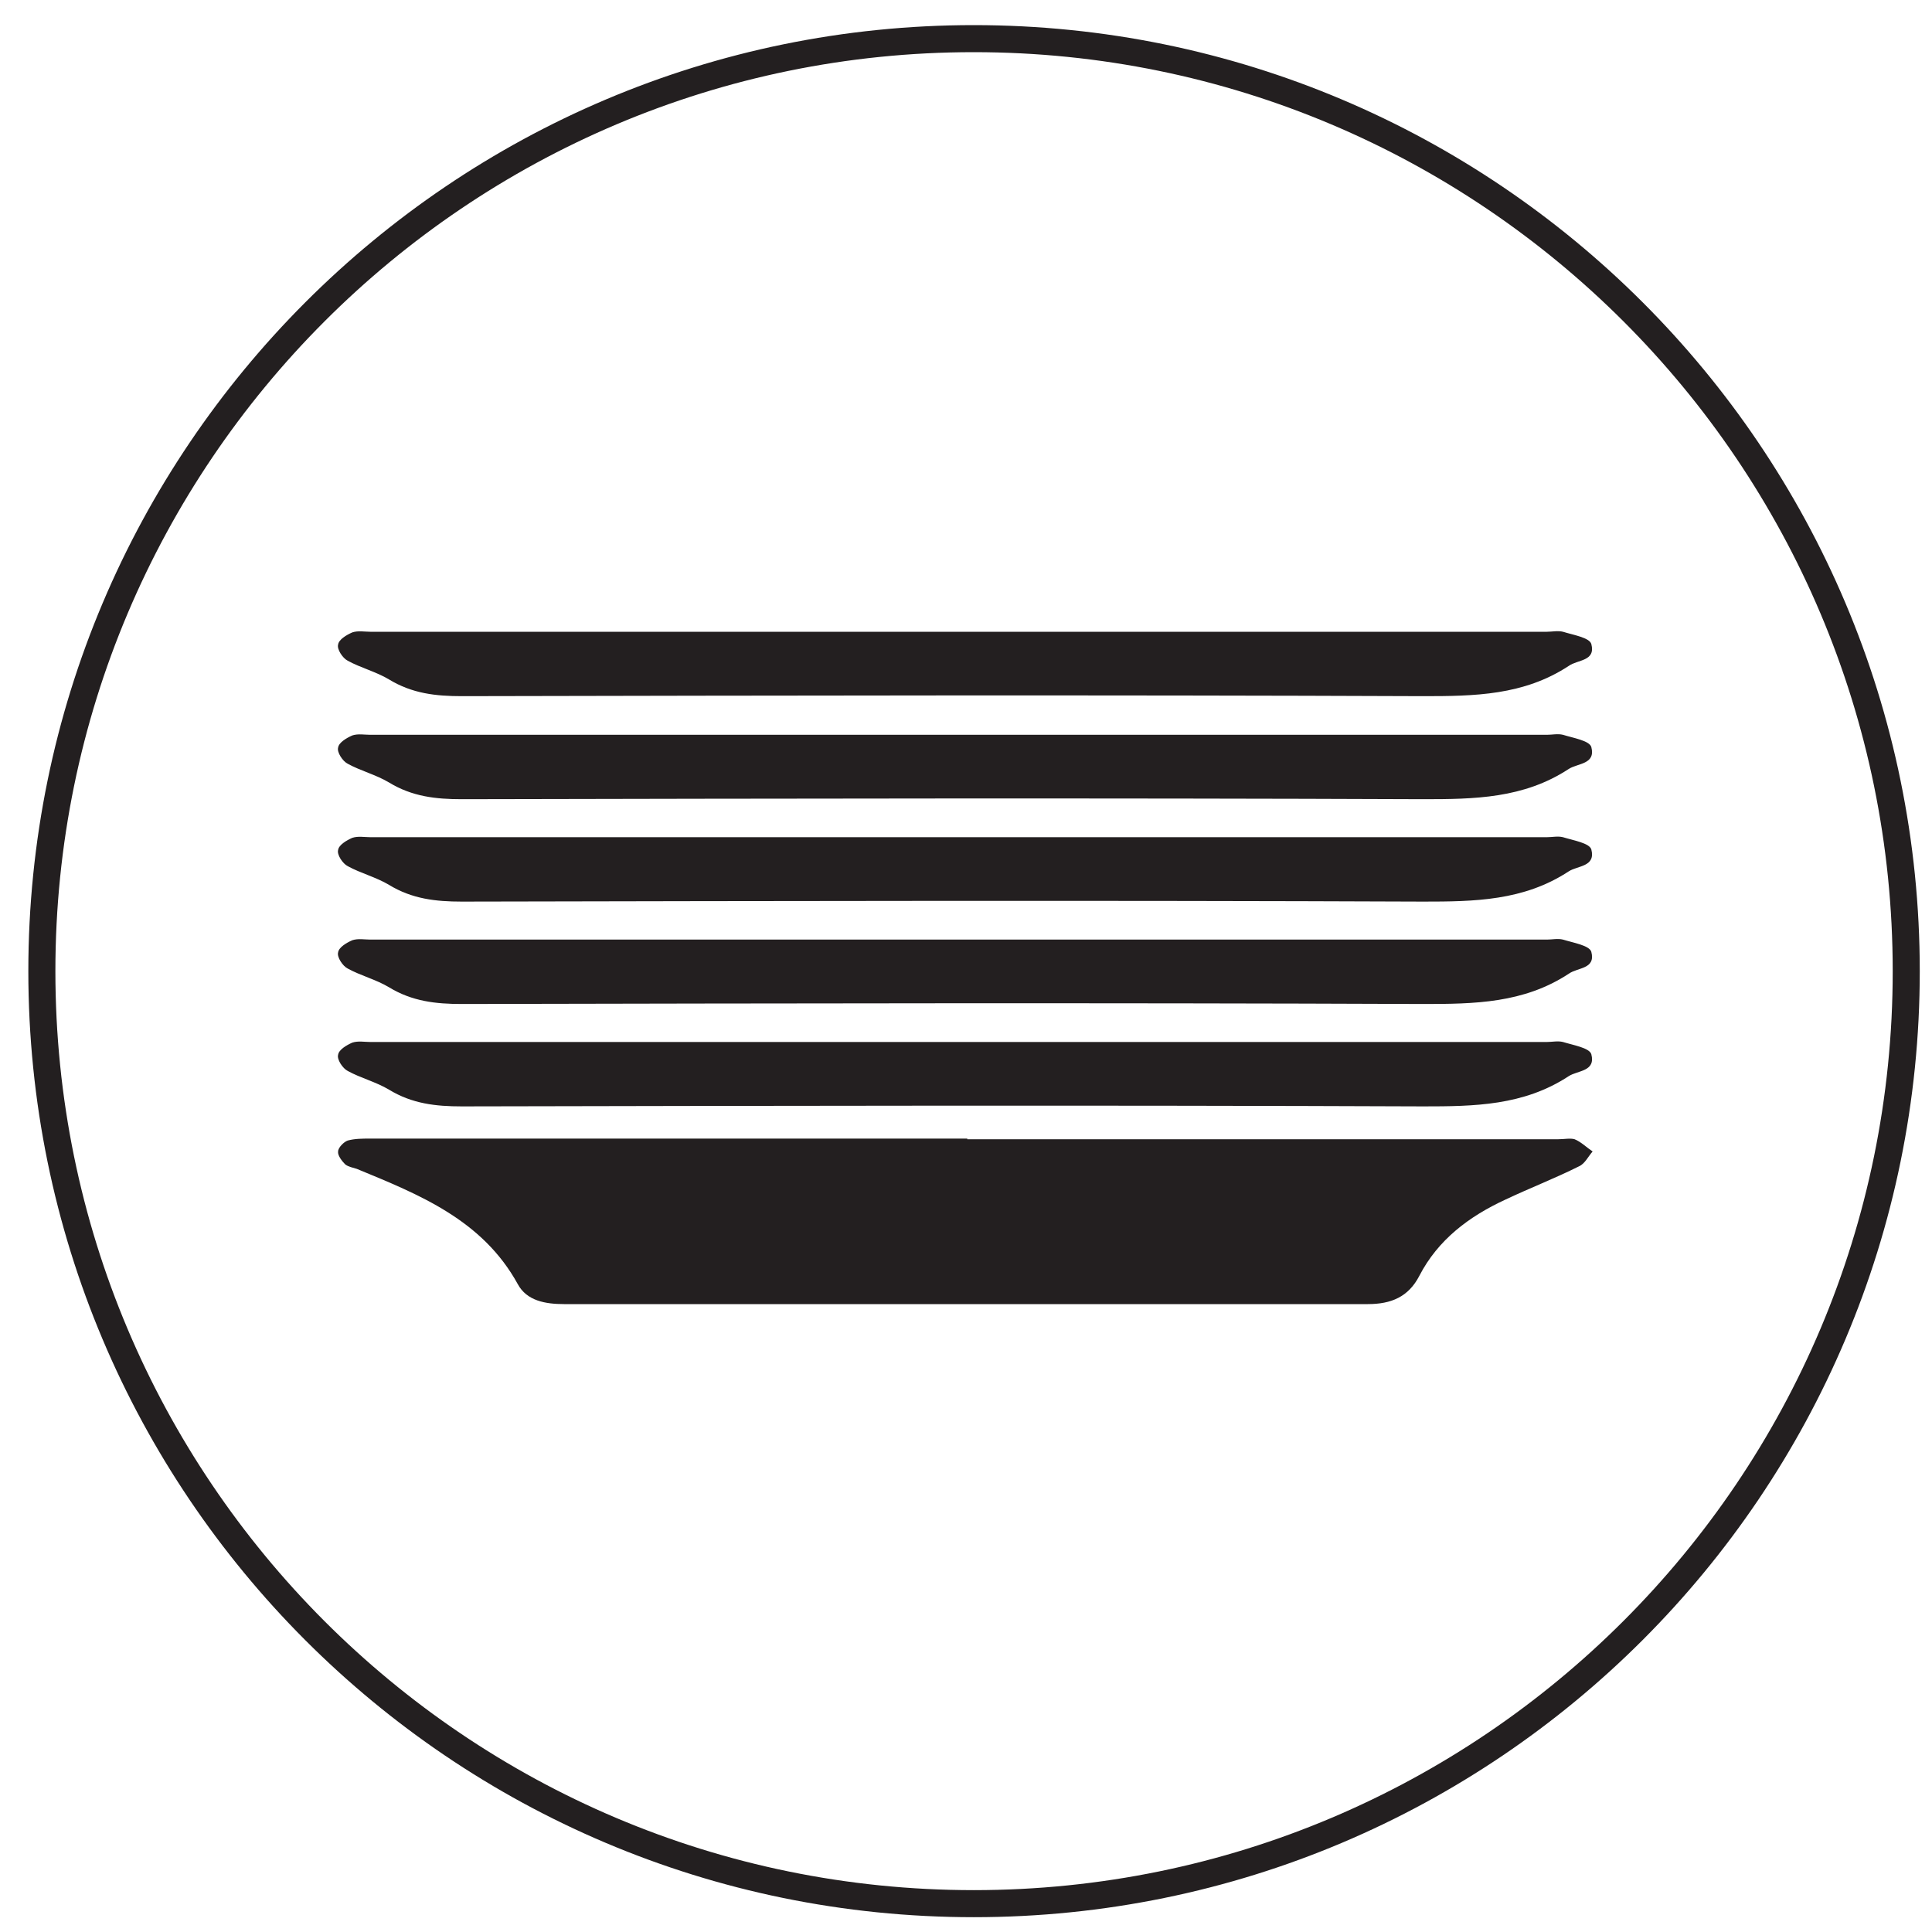
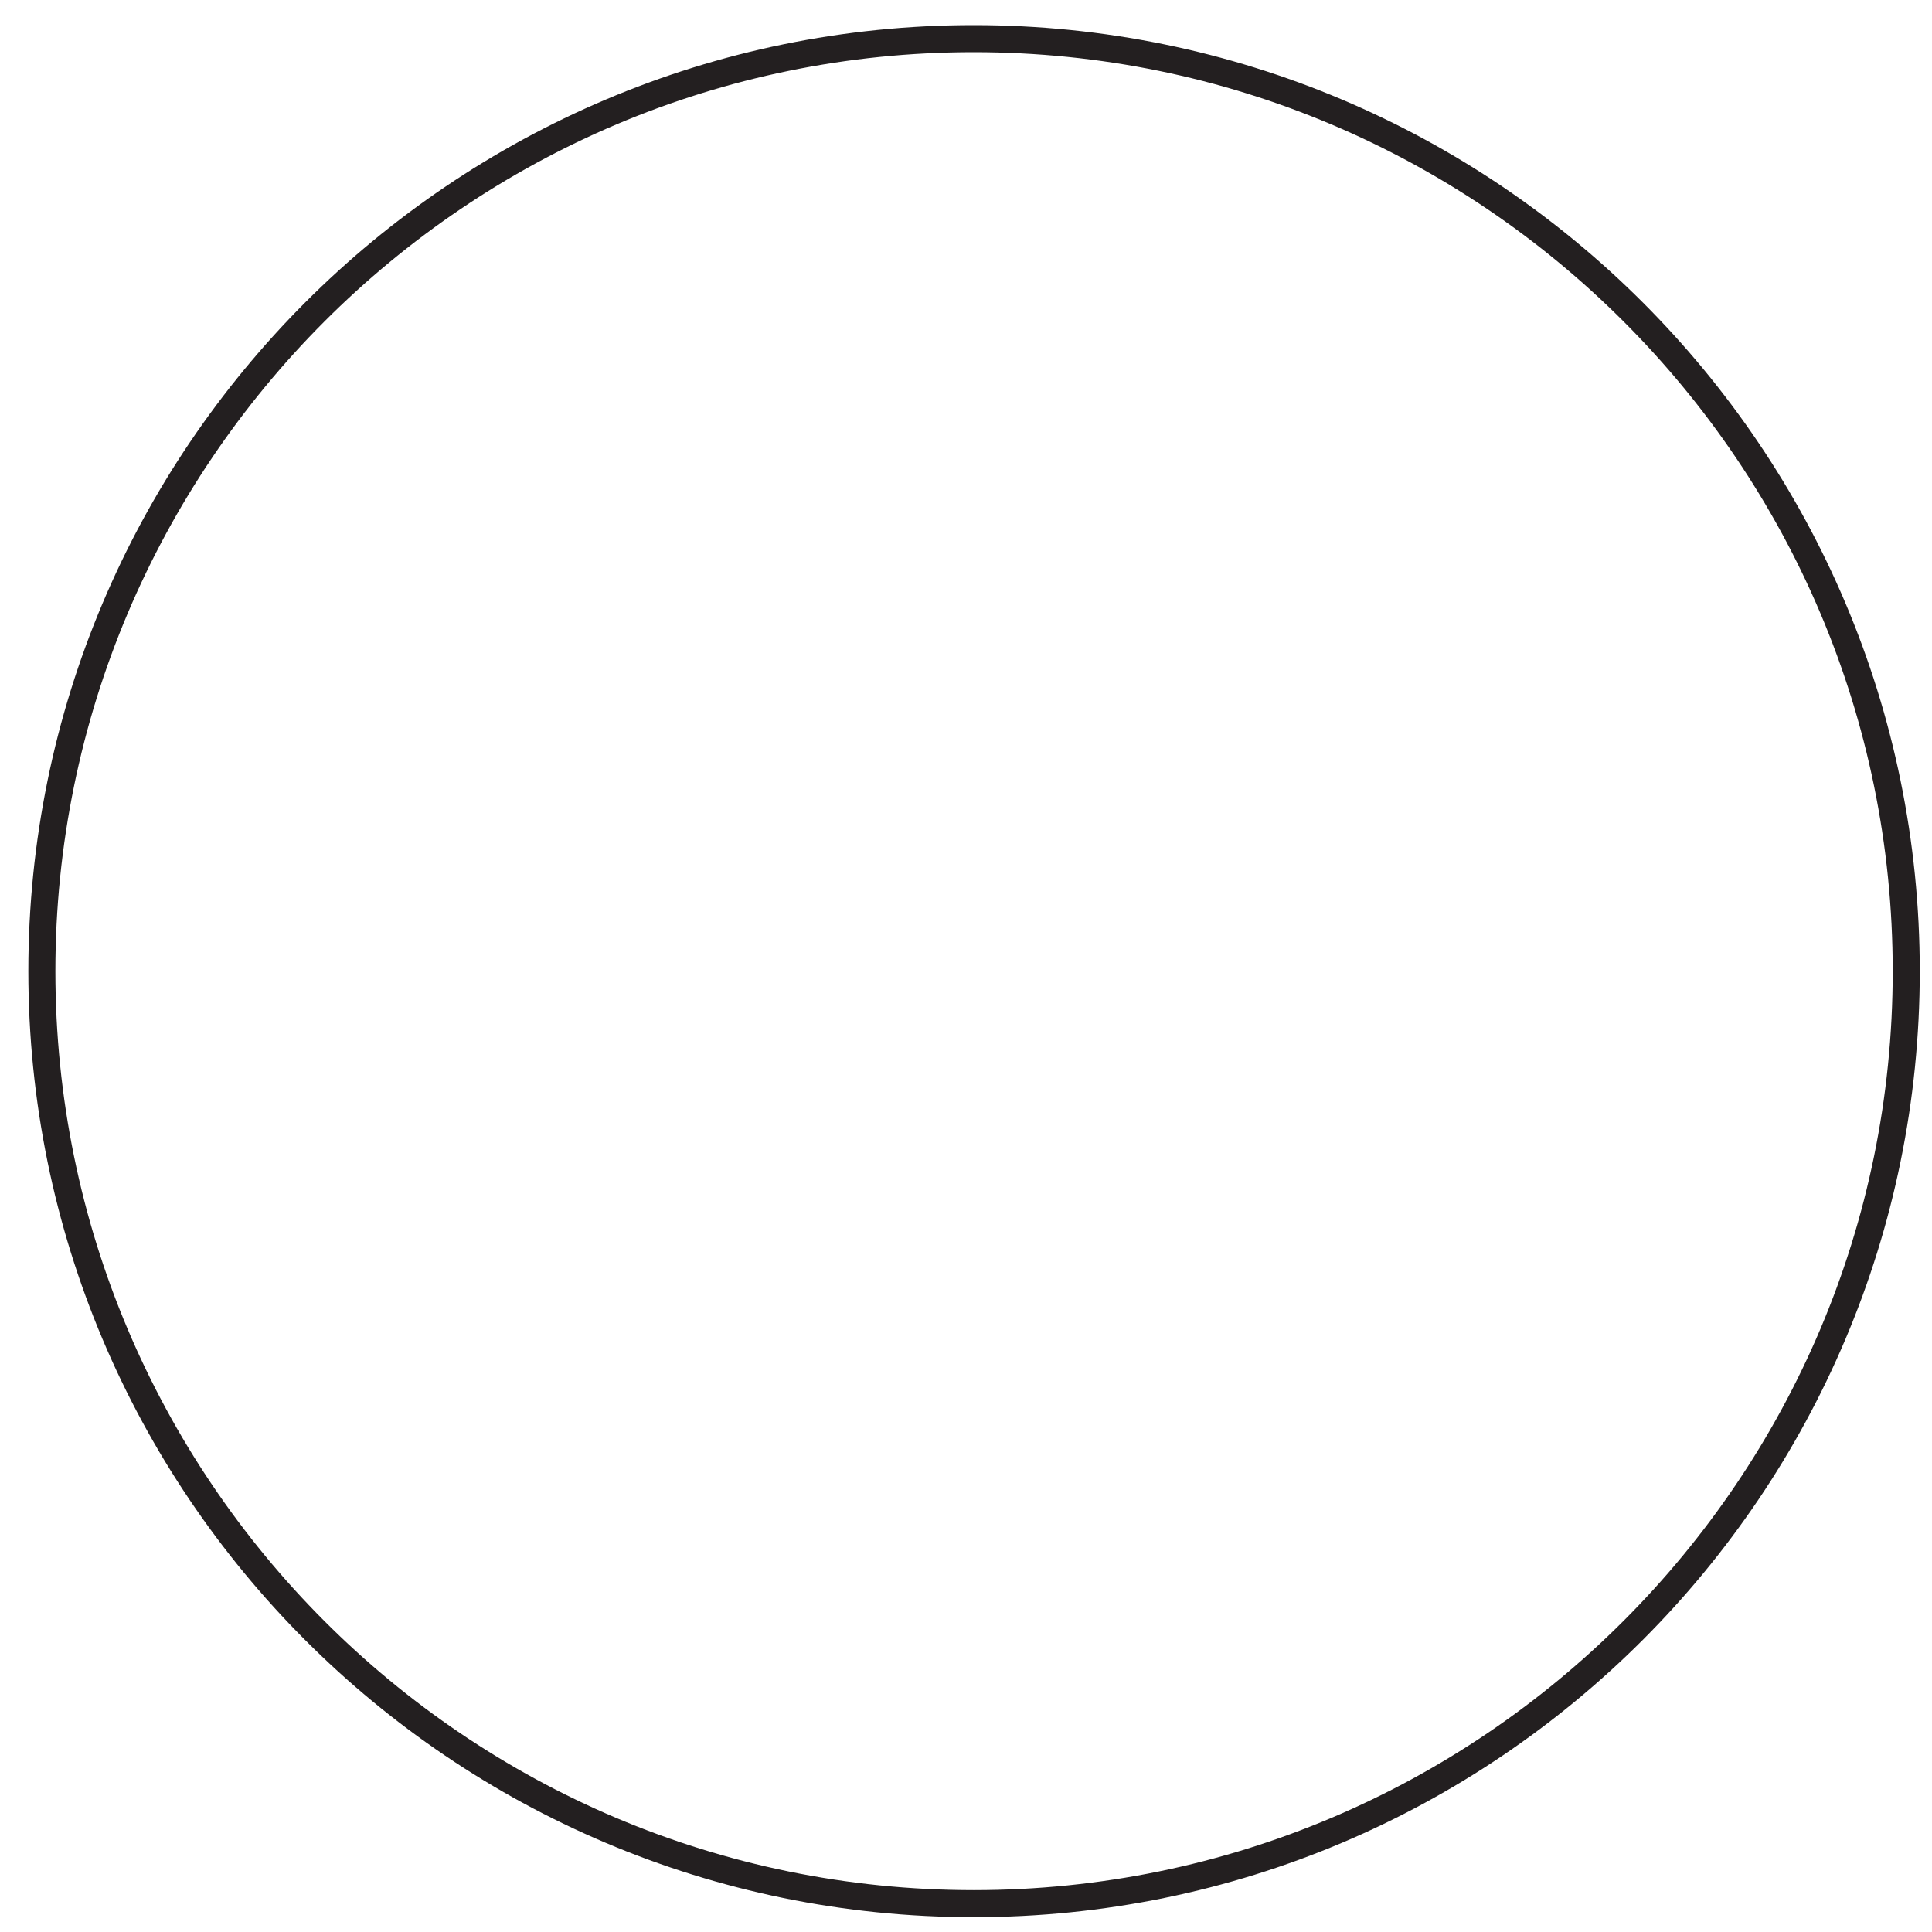
<svg xmlns="http://www.w3.org/2000/svg" id="Layer_16" data-name="Layer 16" width="50px" height="50px" version="1.1" viewBox="0 0 30 30">
  <defs>
    <style>
      .cls-1, .cls-2 {
        fill: none;
      }

      .cls-1, .cls-3 {
        stroke-width: 0px;
      }

      .cls-2 {
        stroke: #231f20;
        stroke-miterlimit: 10;
        stroke-width: .42px;
      }

      .cls-4 {
        clip-path: url(#clippath);
      }

      .cls-3 {
        fill: #231f20;
      }
    </style>
    <clipPath id="clippath">
-       <rect class="cls-1" x=".42" y=".47" width="29.13" height="29.13" />
-     </clipPath>
+       </clipPath>
  </defs>
  <g class="cls-4">
    <path class="cls-3" d="M15.02,17.69h9.18c.09,0,.18-.02.25,0,.1.04.19.13.28.19-.07.08-.12.19-.21.23-.38.19-.77.34-1.15.52-.56.26-1.04.62-1.33,1.18-.17.33-.44.44-.8.44-4.16,0-8.32,0-12.48,0-.29,0-.58-.05-.72-.31-.55-1-1.53-1.39-2.5-1.79-.06-.02-.13-.03-.18-.07-.05-.05-.12-.14-.11-.2,0-.06.09-.15.15-.17.11-.03.23-.03.34-.03,3.09,0,6.18,0,9.28,0" />
    <path class="cls-3" d="M15,16.18h9.02c.08,0,.17-.02.25,0,.16.05.41.09.44.19.07.27-.21.25-.35.34-.7.46-1.47.47-2.26.47-4.98-.02-9.95-.01-14.93,0-.4,0-.77-.04-1.13-.26-.2-.12-.44-.18-.64-.29-.08-.04-.17-.18-.15-.25.01-.08.13-.15.22-.19.09-.03.19-.01.28-.01h9.24Z" />
-     <path class="cls-3" d="M15,14.59h9.02c.08,0,.17-.02.25,0,.16.05.41.09.44.19.07.27-.21.24-.35.34-.7.46-1.47.47-2.26.47-4.98-.02-9.95-.01-14.93,0-.4,0-.77-.04-1.13-.26-.2-.12-.44-.18-.64-.29-.08-.04-.17-.18-.15-.25.01-.08.13-.15.22-.19.09-.03.19-.01.28-.01h9.24Z" />
    <path class="cls-3" d="M15,13h9.02c.08,0,.17-.02.25,0,.16.05.41.09.44.19.07.27-.21.25-.35.34-.7.46-1.47.47-2.26.47-4.98-.02-9.95-.01-14.93,0-.4,0-.77-.04-1.13-.26-.2-.12-.44-.18-.64-.29-.08-.04-.17-.18-.15-.25.01-.08.13-.15.22-.19.09-.03.19-.01.28-.01h9.24Z" />
-     <path class="cls-3" d="M15,11.41h9.02c.08,0,.17-.02.25,0,.16.05.41.09.44.19.07.27-.21.25-.35.34-.7.46-1.47.47-2.26.47-4.98-.02-9.95-.01-14.93,0-.4,0-.77-.04-1.13-.26-.2-.12-.44-.18-.64-.29-.08-.04-.17-.18-.15-.25.01-.08.13-.15.22-.19.09-.03.19-.01.28-.01h9.24Z" />
-     <path class="cls-3" d="M15,9.81h9.02c.08,0,.17-.02.25,0,.16.05.41.09.44.19.07.27-.21.24-.35.34-.7.46-1.47.47-2.26.47-4.98-.02-9.95-.01-14.93,0-.4,0-.77-.04-1.13-.26-.2-.12-.44-.18-.64-.29-.08-.04-.17-.18-.15-.25.01-.08.13-.15.22-.19.09-.03.19-.01.28-.01h9.24Z" />
  </g>
  <path class="cls-2" d="M29.6,15.08c0,7.99-6.48,14.48-14.48,14.48S.65,23.07.65,15.08,7.13.6,15.12.6s14.48,6.48,14.48,14.48Z" />
</svg>